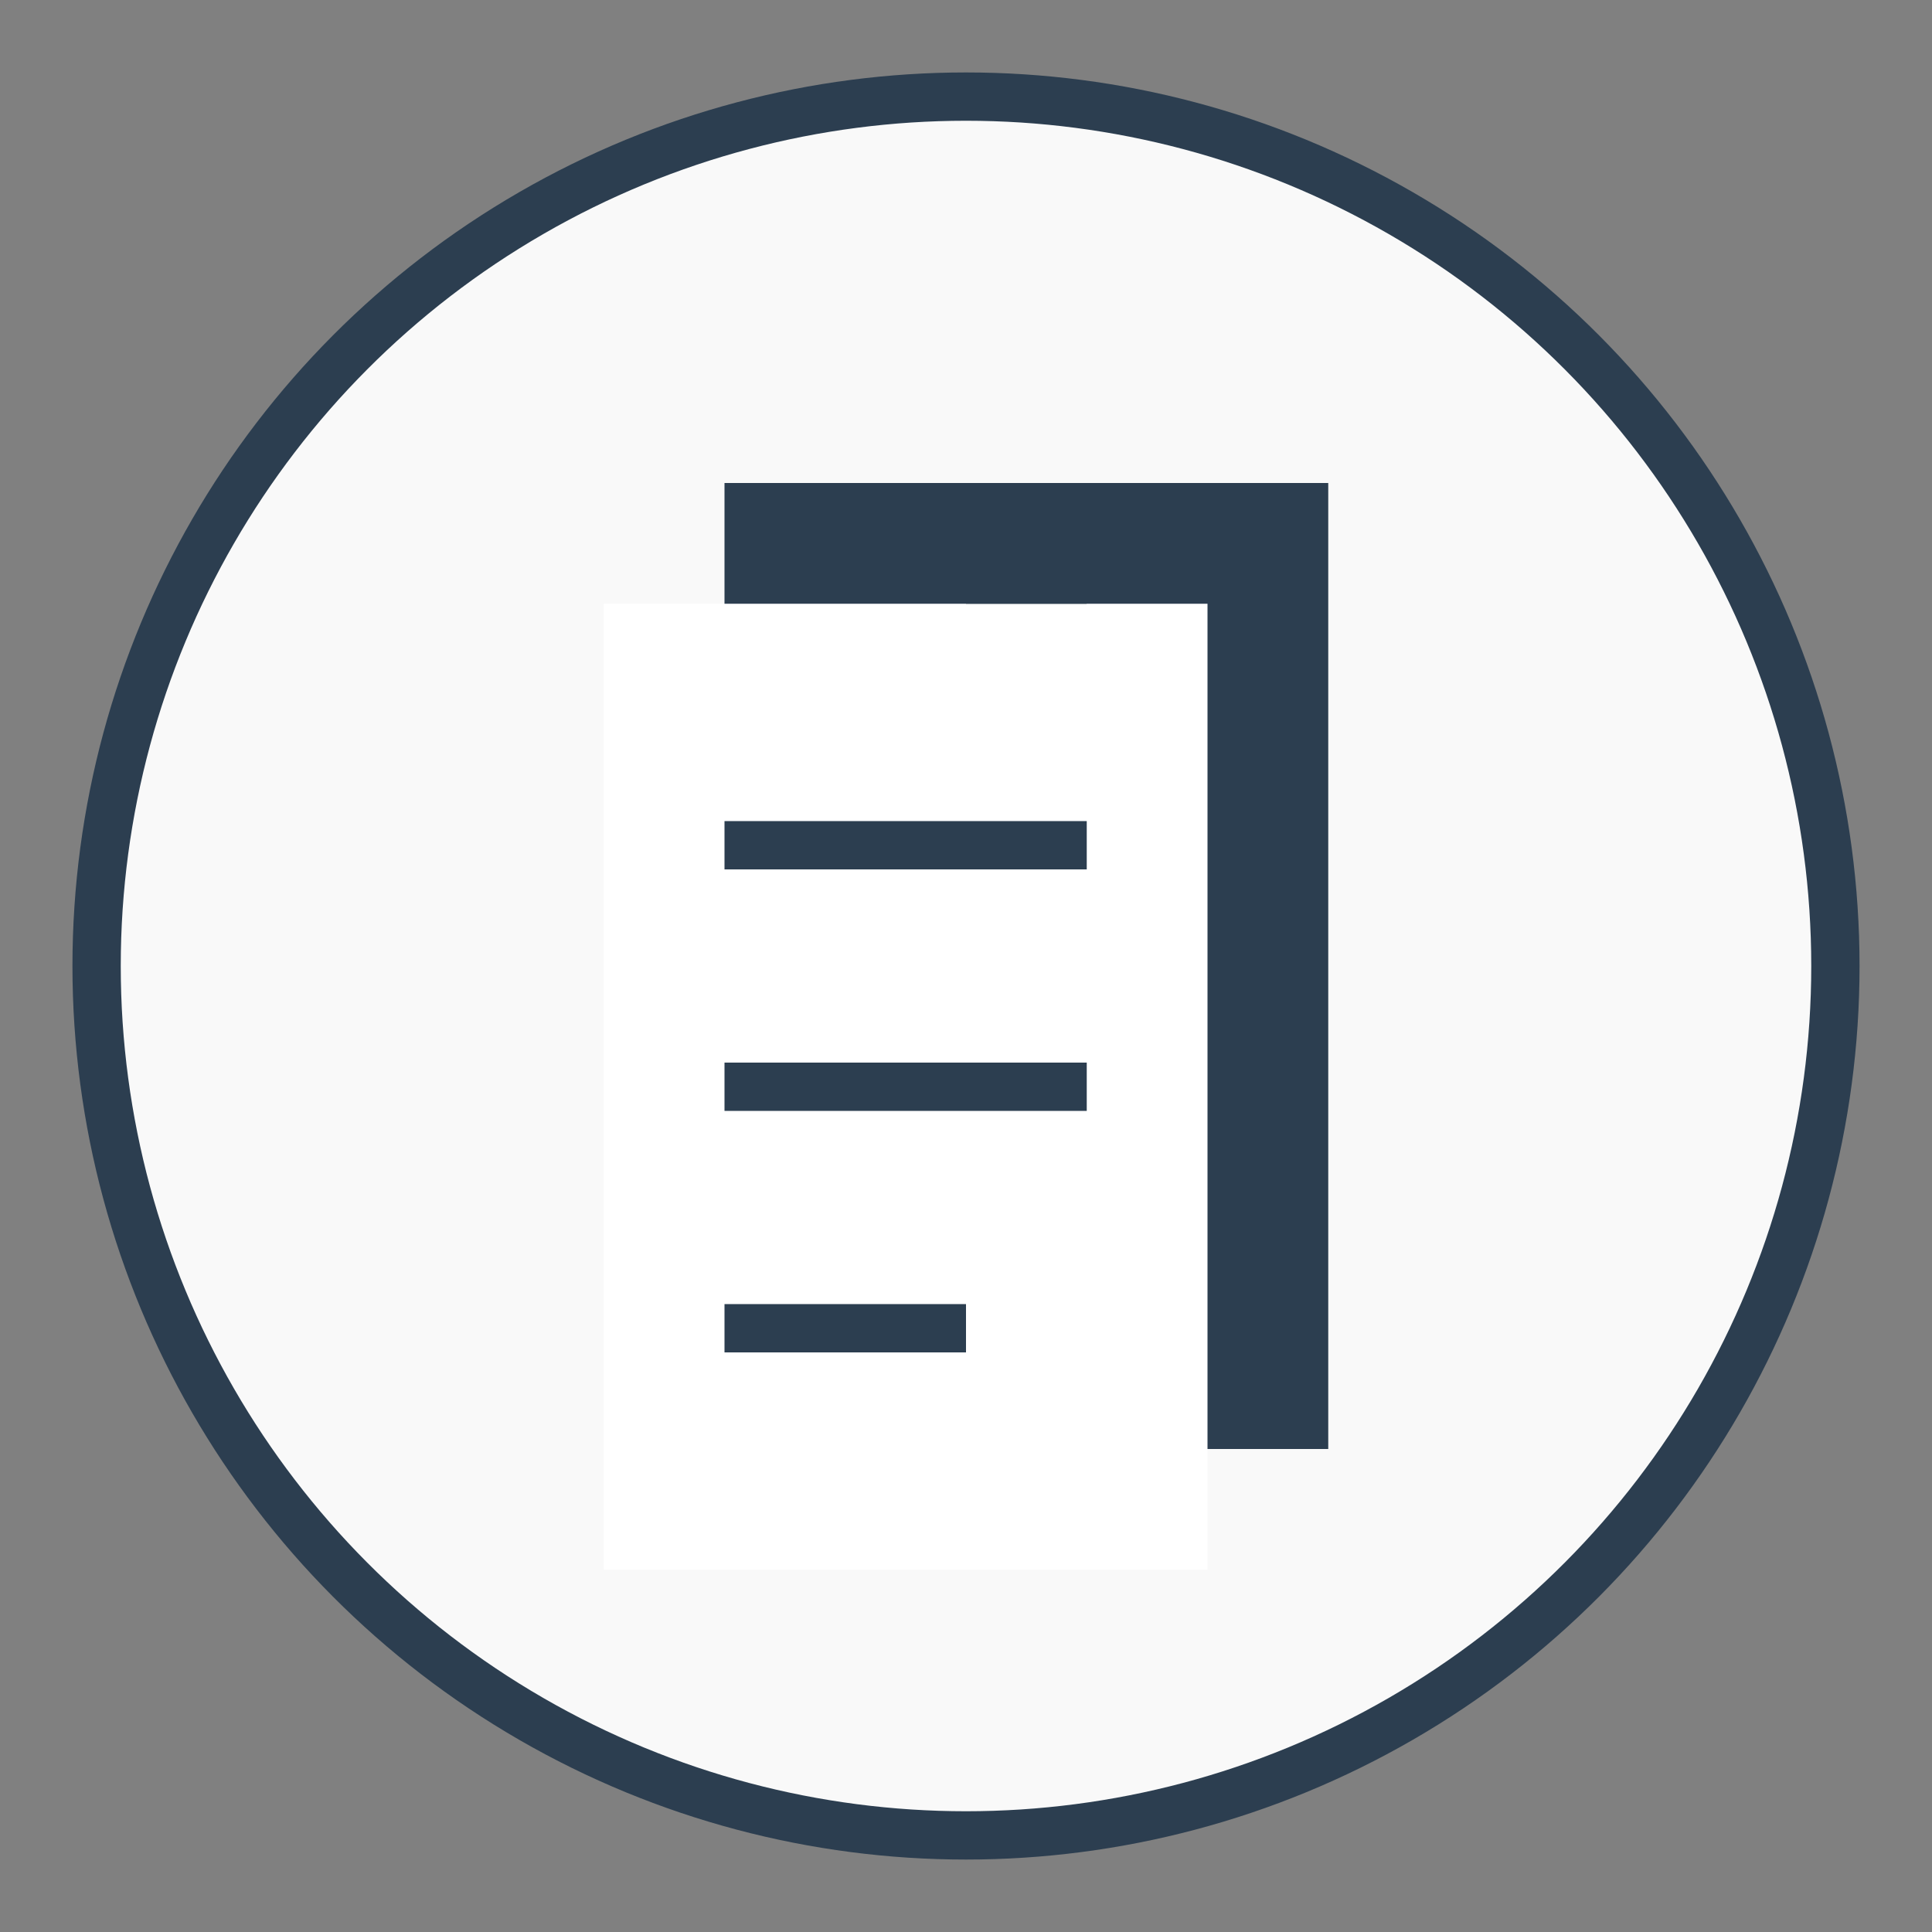
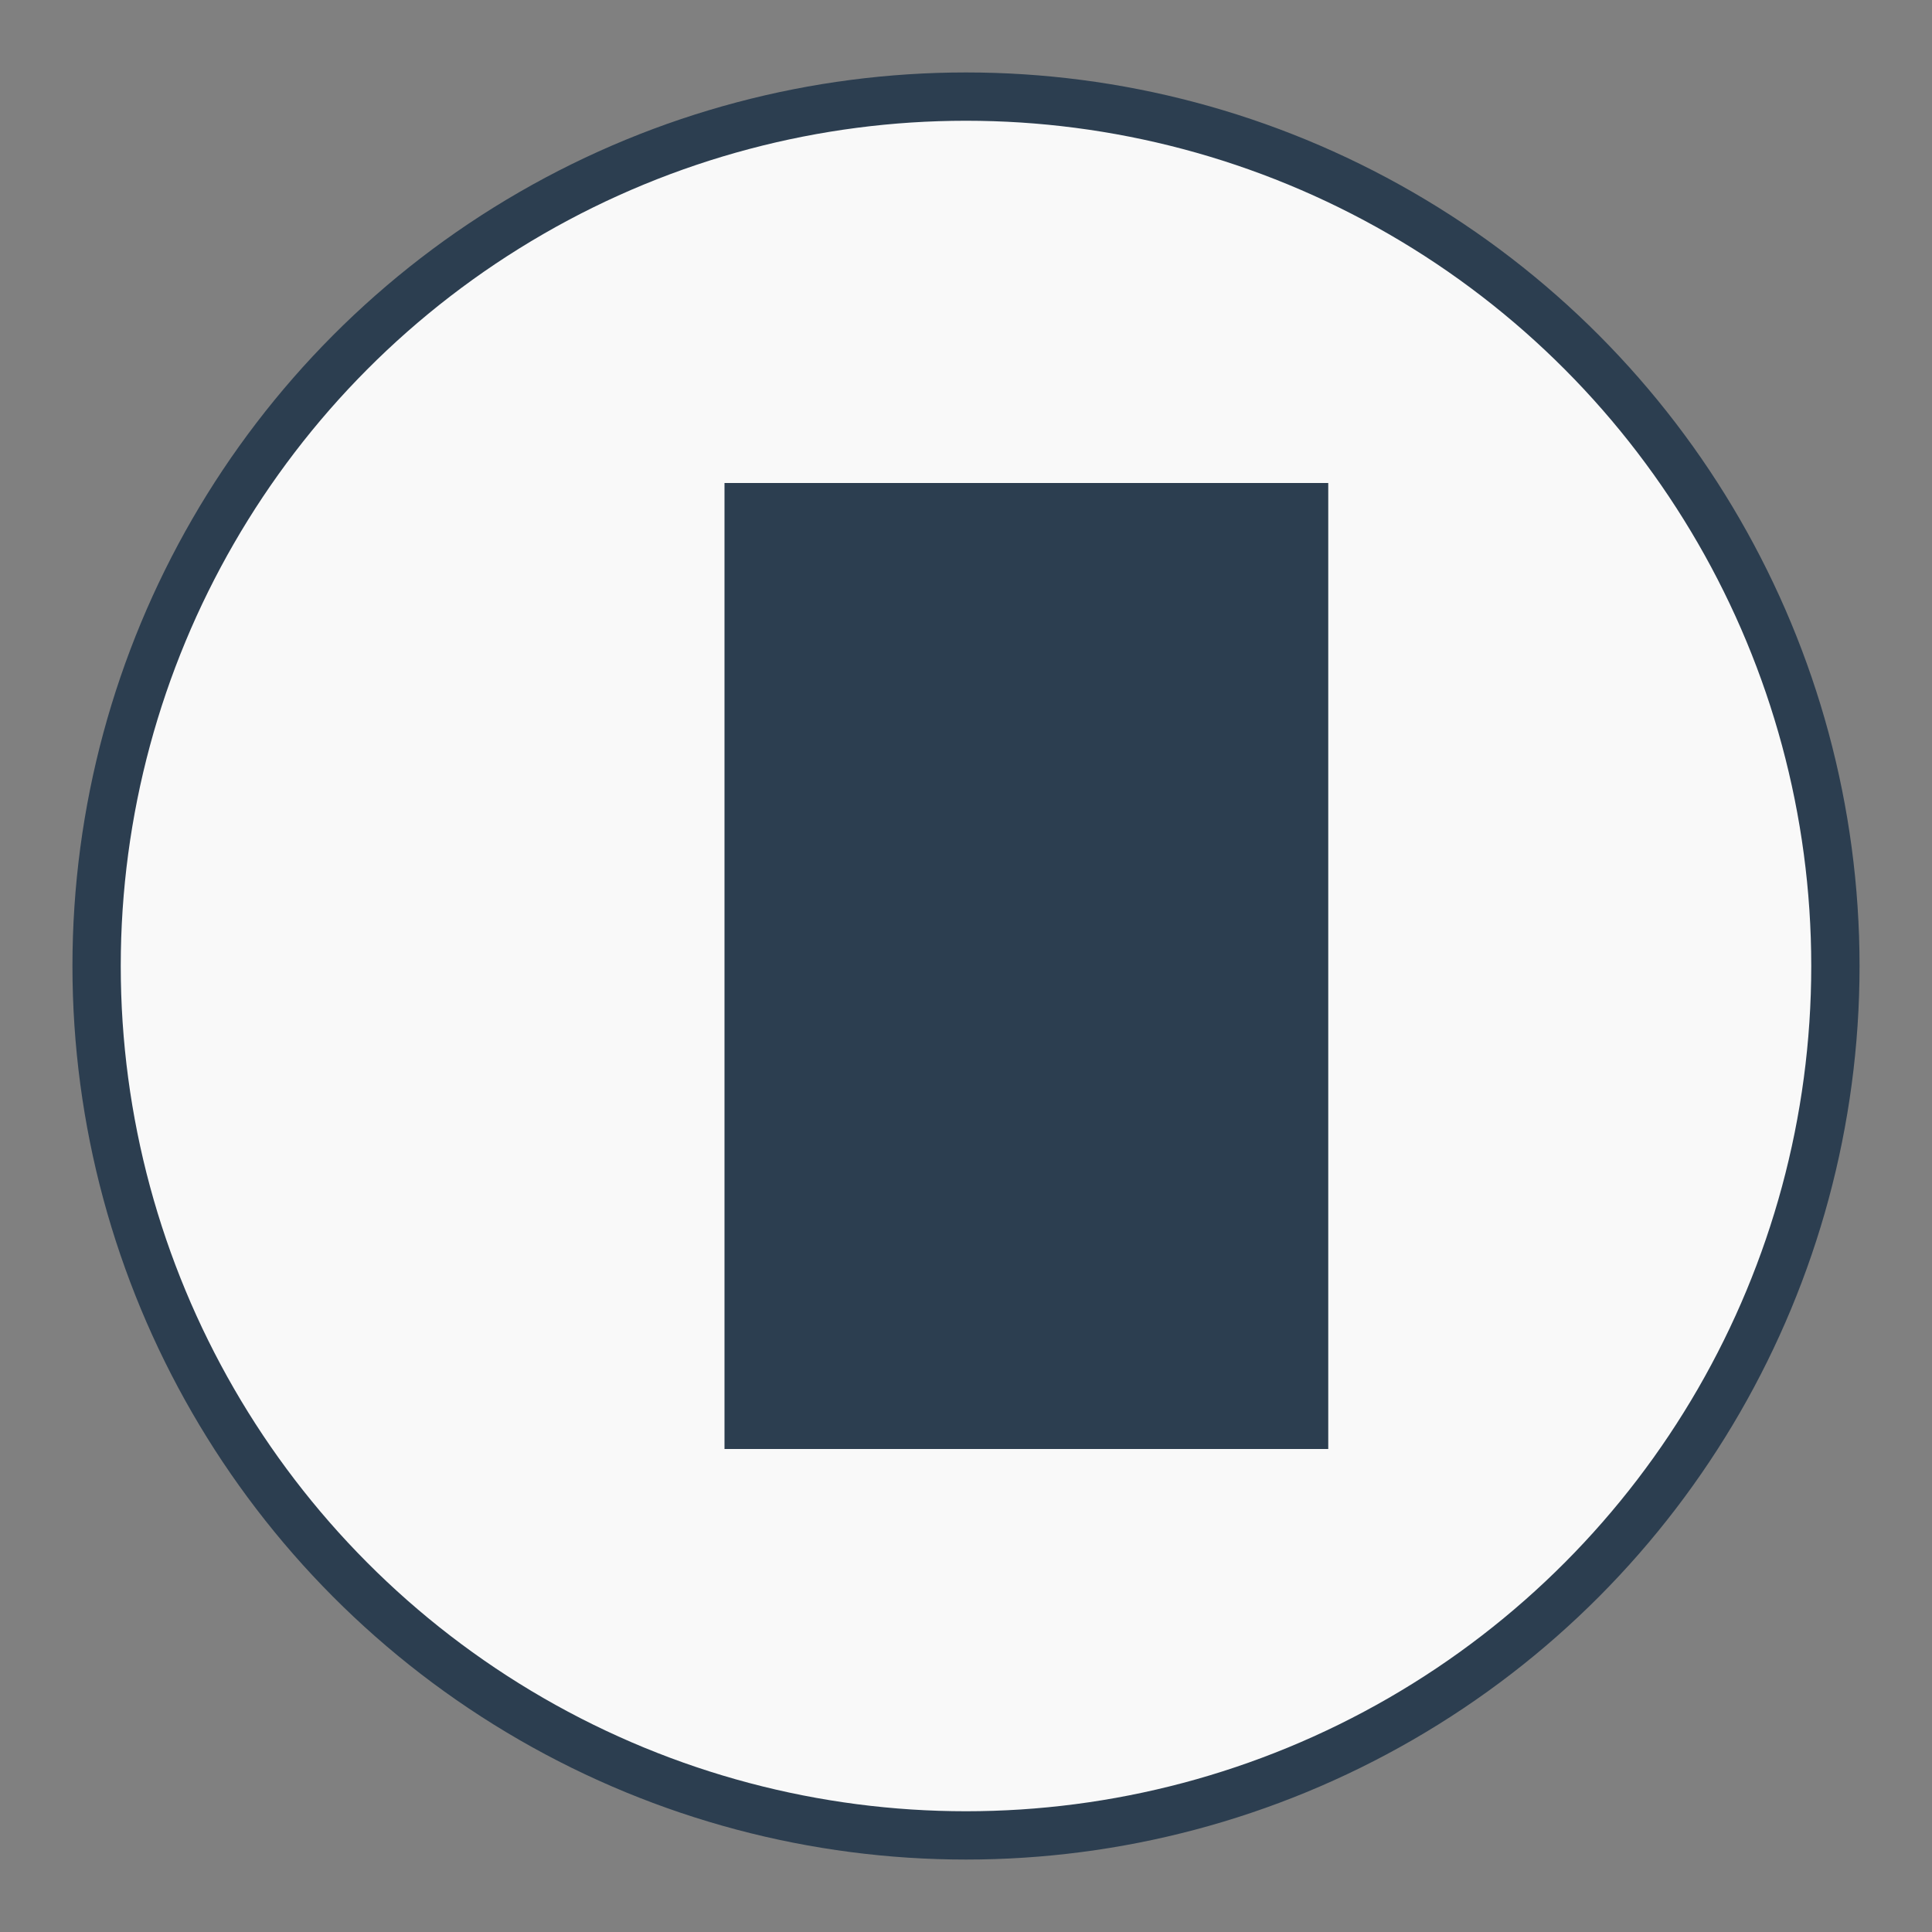
<svg xmlns="http://www.w3.org/2000/svg" width="80" height="80" viewBox="0 0 80 80">
  <rect x="0" y="0" width="80" height="80" fill="#808080" stroke="none" />
  <circle cx="40" cy="40" r="36" fill="#f9f9f9" stroke="#2c3e50" stroke-width="2" />
  <path d="M30 20h25v40H30z" fill="#2c3e50" />
-   <path d="M25 25h25v40H25z" fill="white" />
-   <path d="M30 35h15M30 45h15M30 55h10" stroke="#2c3e50" stroke-width="2" />
-   <path d="M45 25l-5-5v5z" fill="#2c3e50" />
</svg>